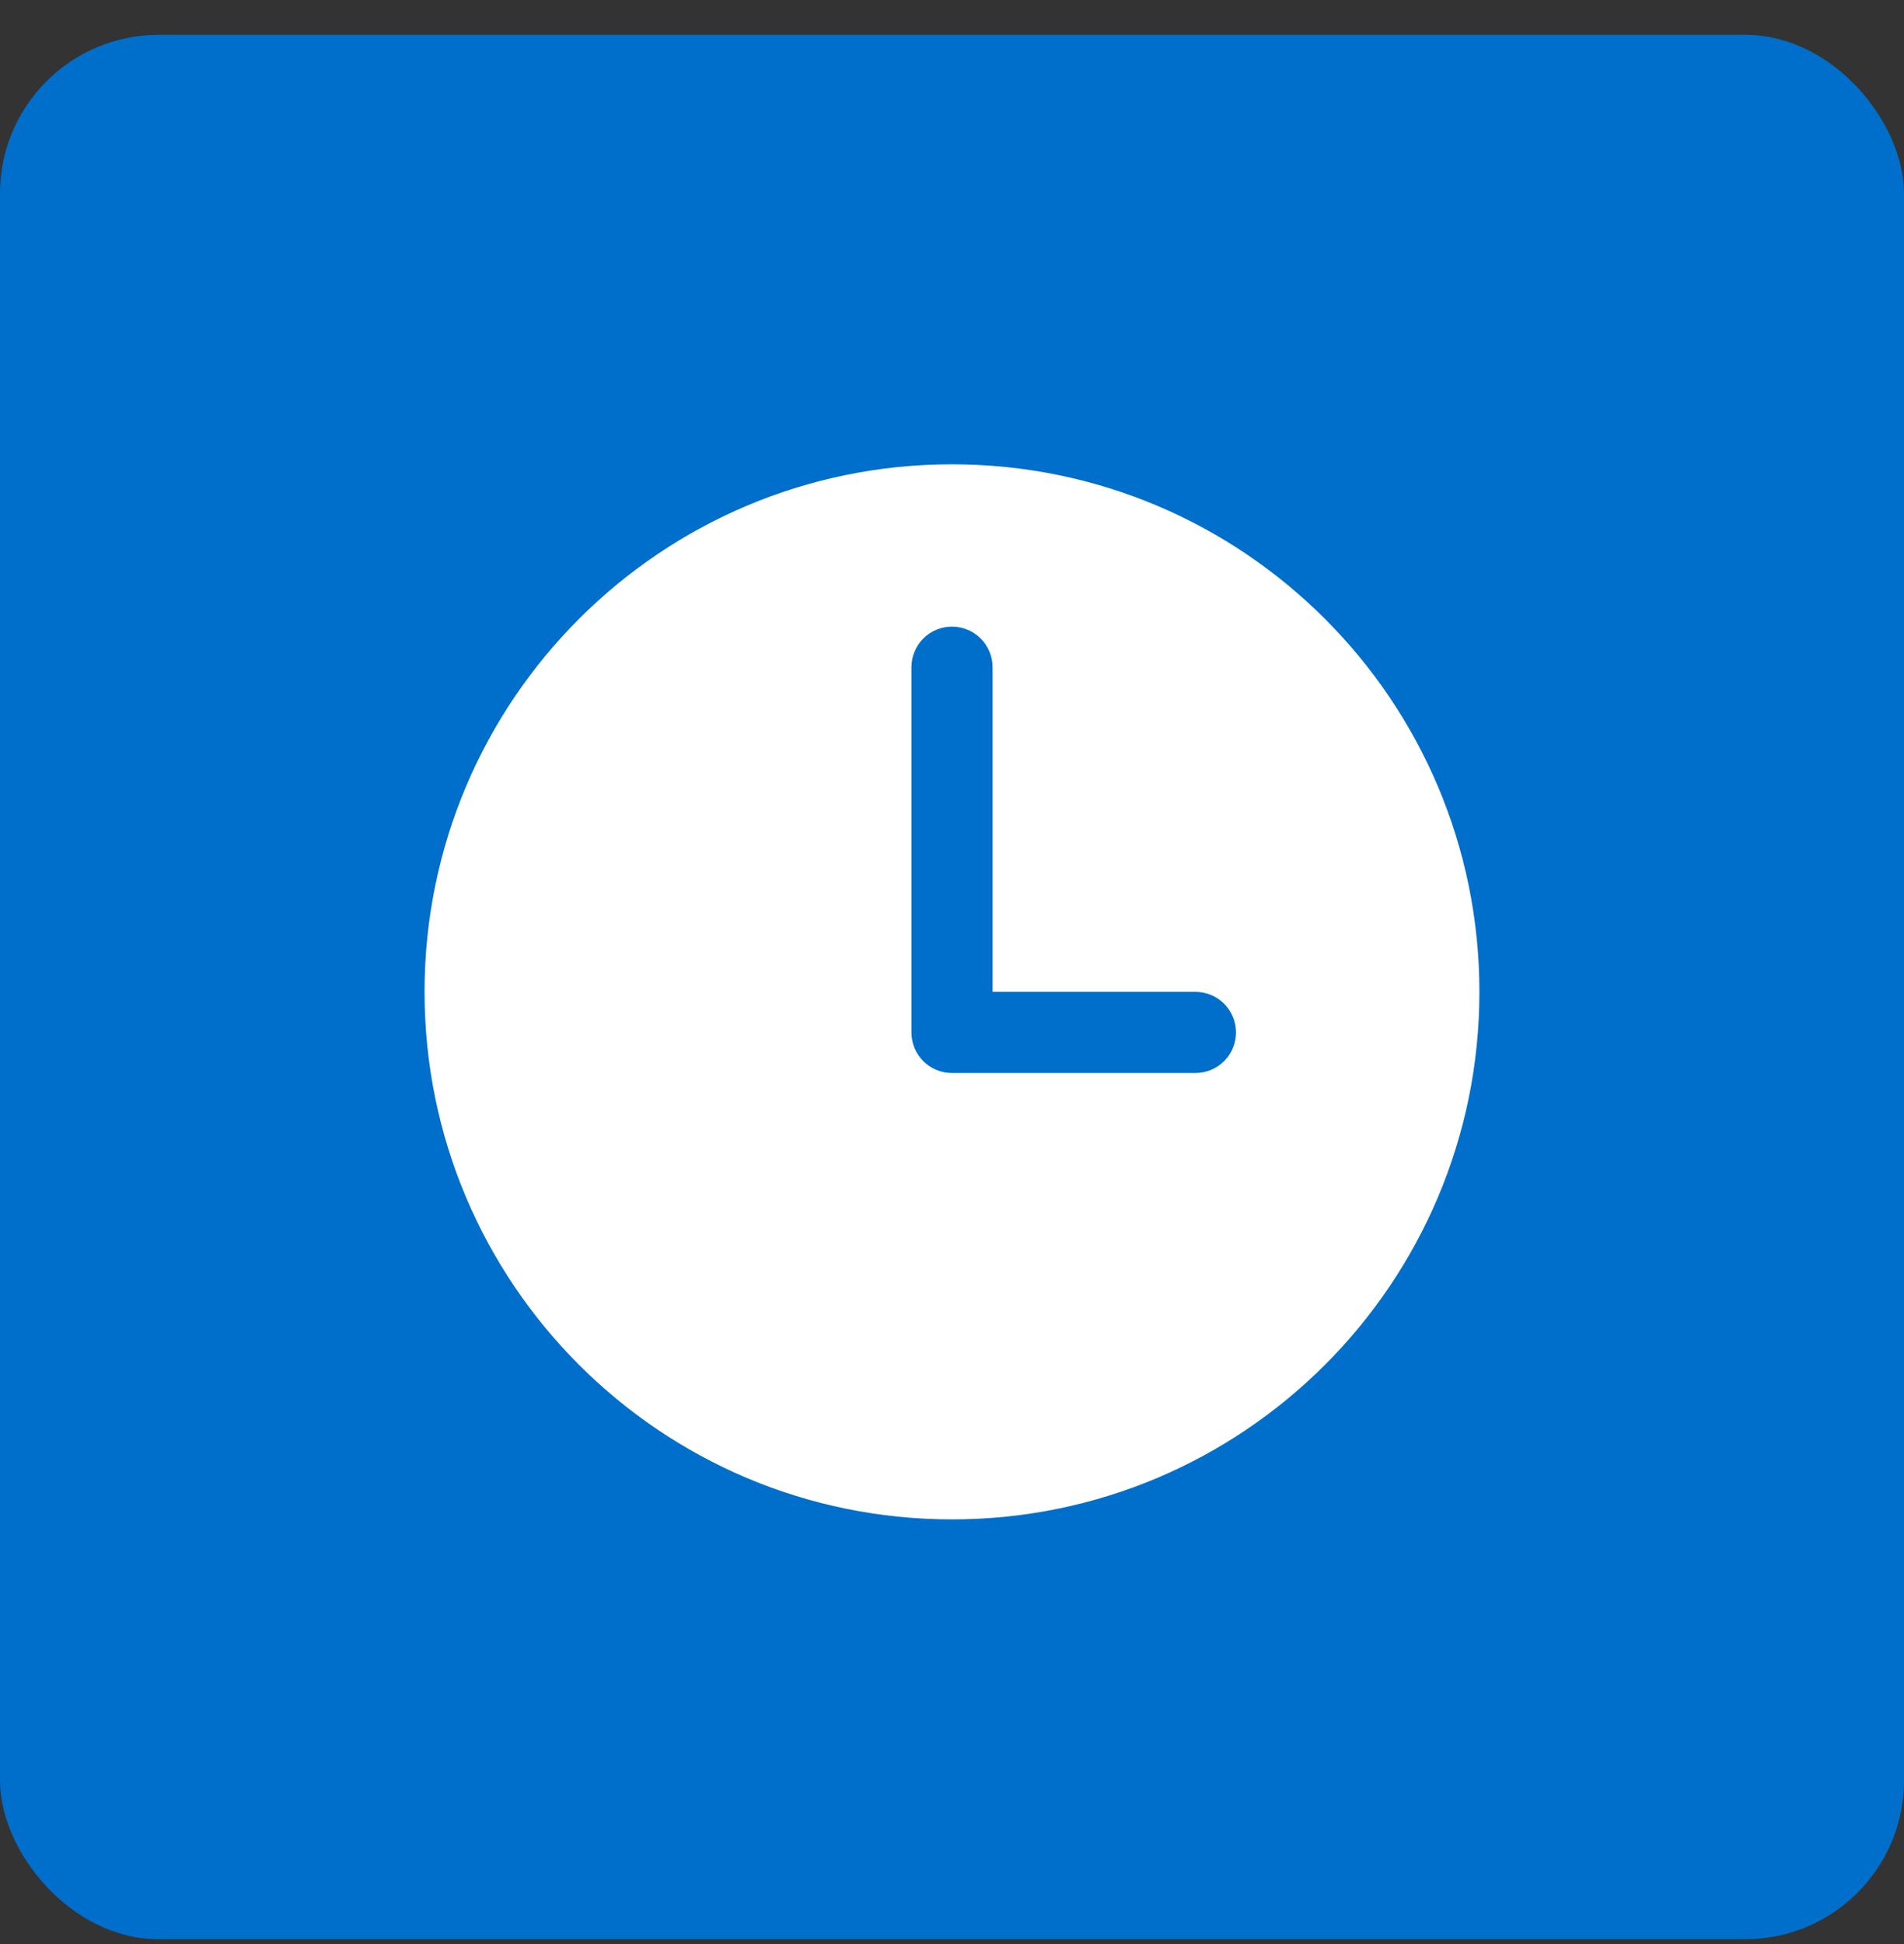
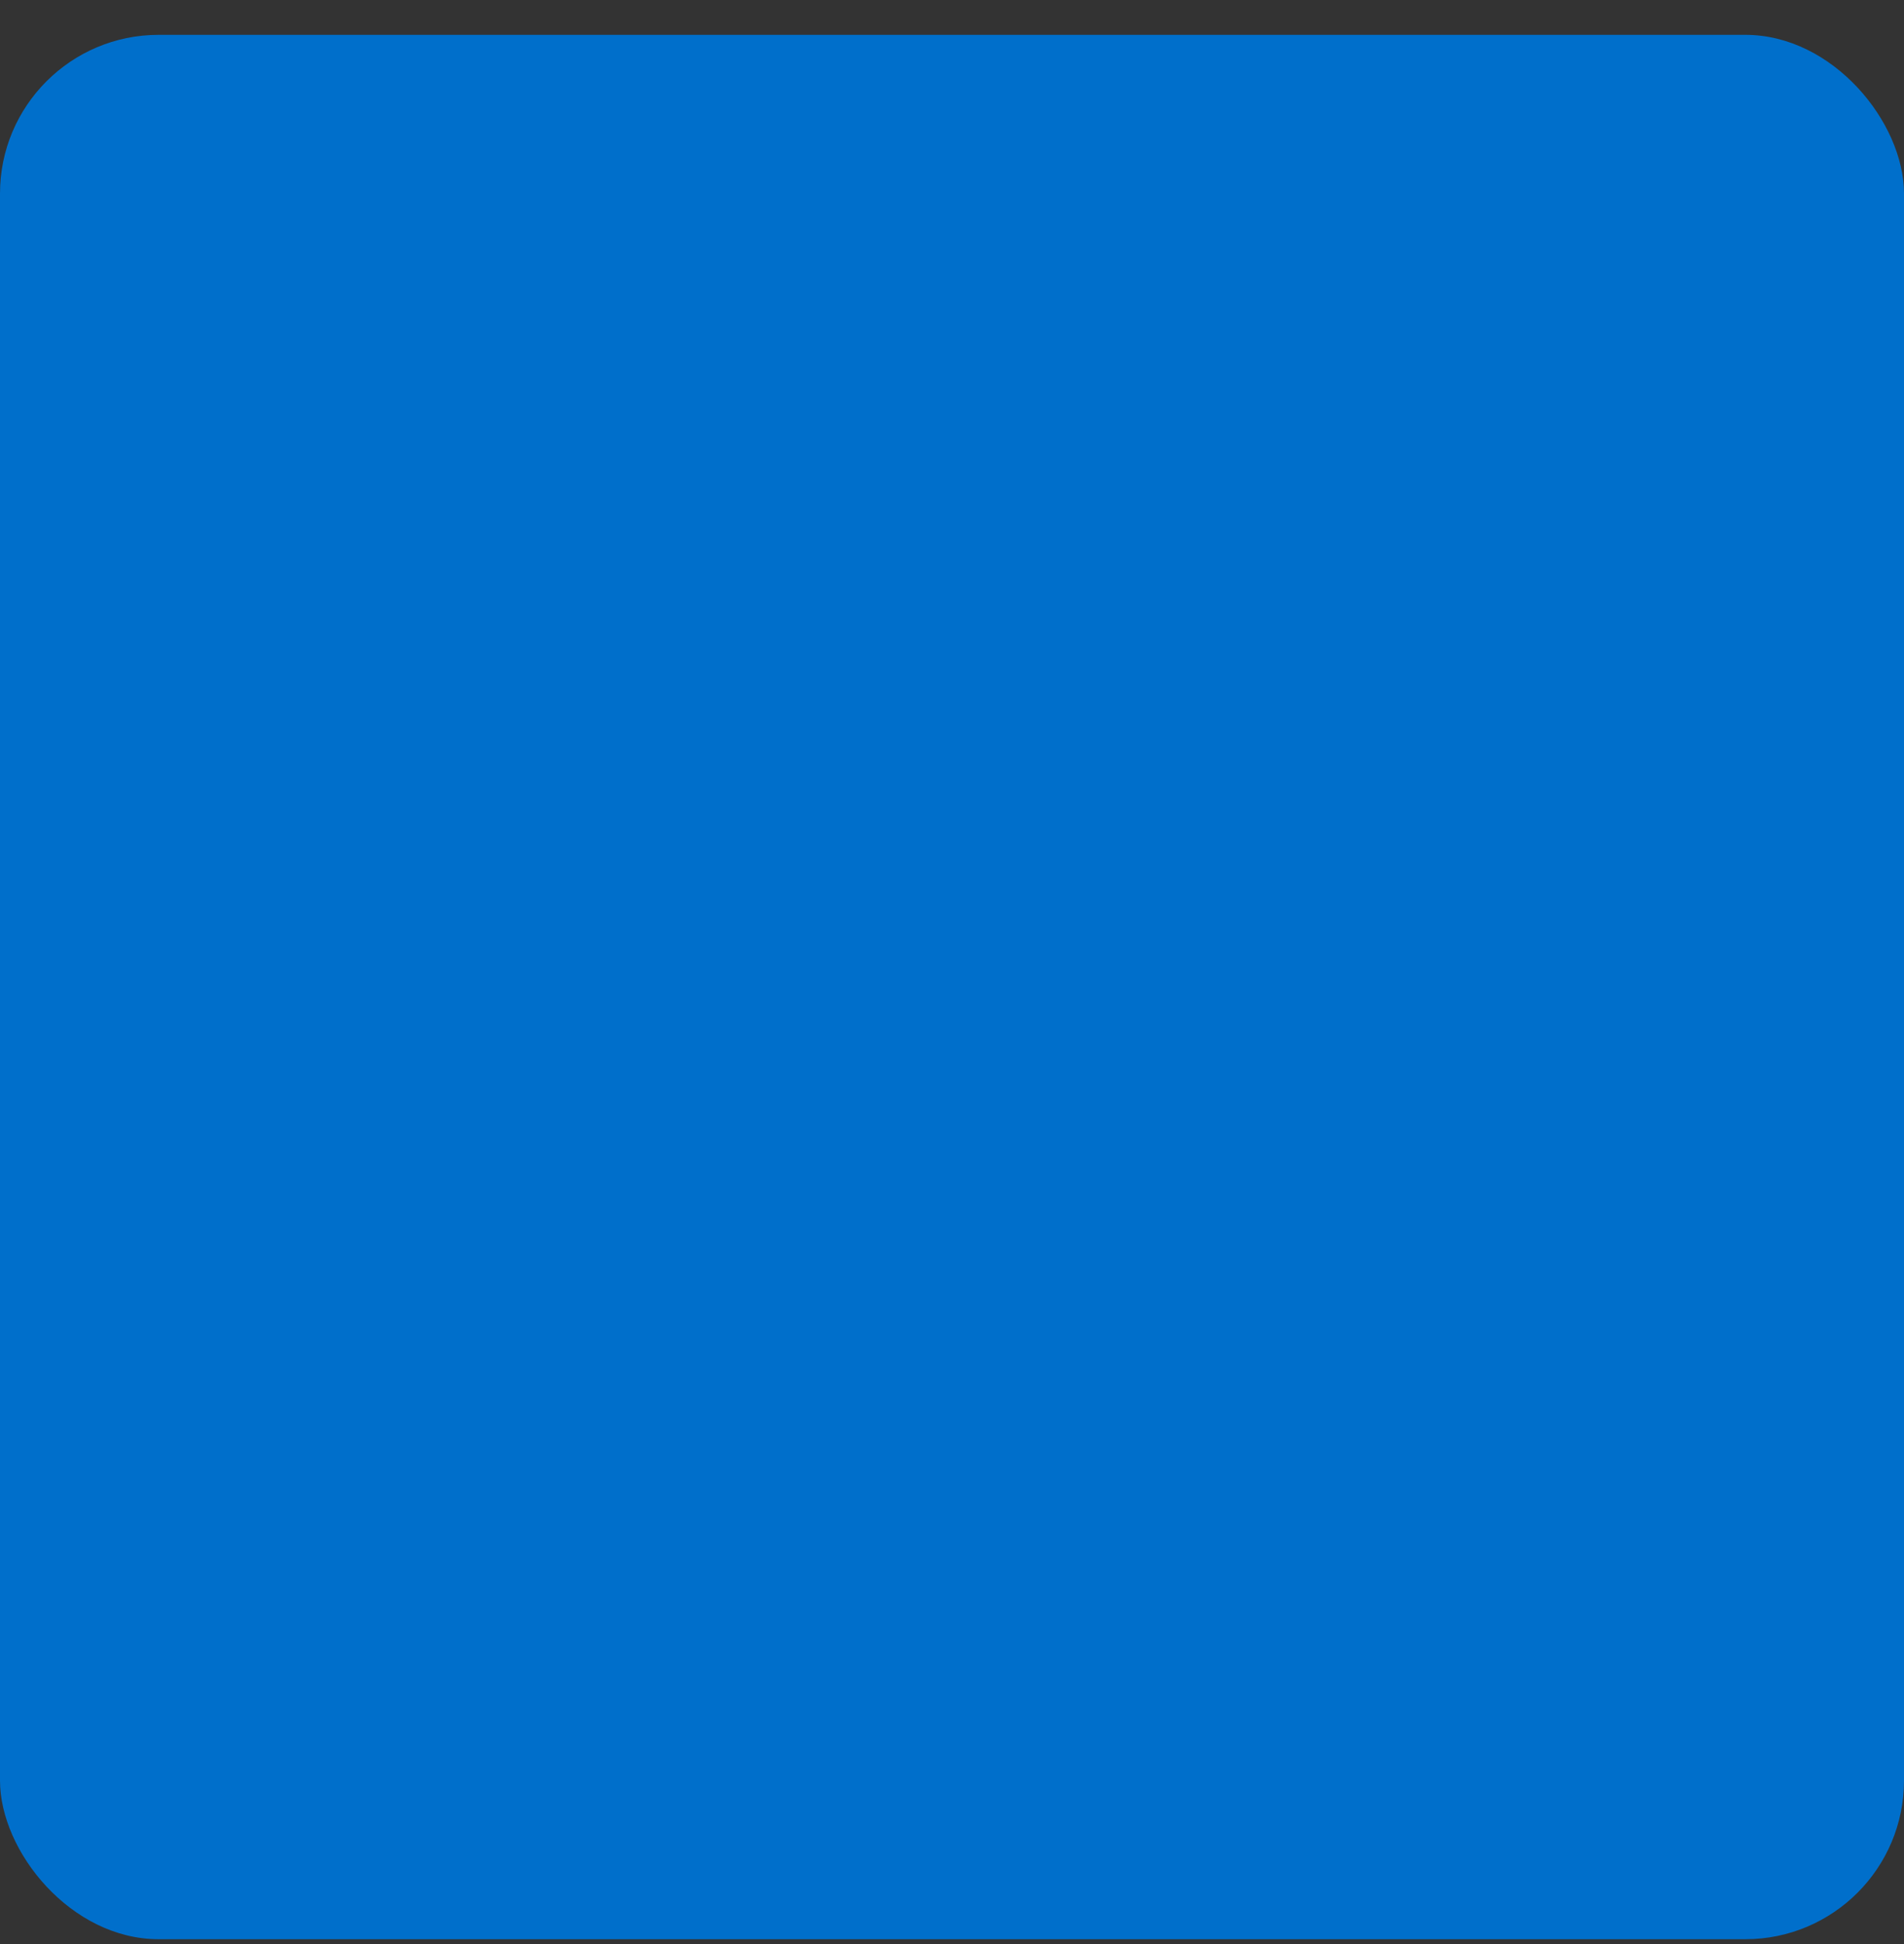
<svg xmlns="http://www.w3.org/2000/svg" width="48" height="49" viewBox="0 0 48 49" fill="none">
  <rect x="0" y="0" width="48" height="49" fill="#333333" stroke="none" />
  <rect y="0.878" width="48" height="48" rx="4" fill="#006FCB" />
-   <path d="M24 11.703C16.657 11.703 10.703 17.657 10.703 25C10.703 32.343 16.657 38.296 24 38.296C31.343 38.296 37.296 32.343 37.296 25C37.296 17.657 31.343 11.703 24 11.703ZM30.137 27.045H24C23.728 27.045 23.468 26.938 23.276 26.746C23.085 26.554 22.977 26.294 22.977 26.023V16.817C22.977 16.546 23.085 16.286 23.276 16.094C23.468 15.902 23.728 15.794 24 15.794C24.271 15.794 24.531 15.902 24.723 16.094C24.915 16.286 25.023 16.546 25.023 16.817V25H30.137C30.408 25 30.668 25.107 30.86 25.299C31.052 25.491 31.159 25.751 31.159 26.023C31.159 26.294 31.052 26.554 30.86 26.746C30.668 26.938 30.408 27.045 30.137 27.045Z" fill="white" />
</svg>